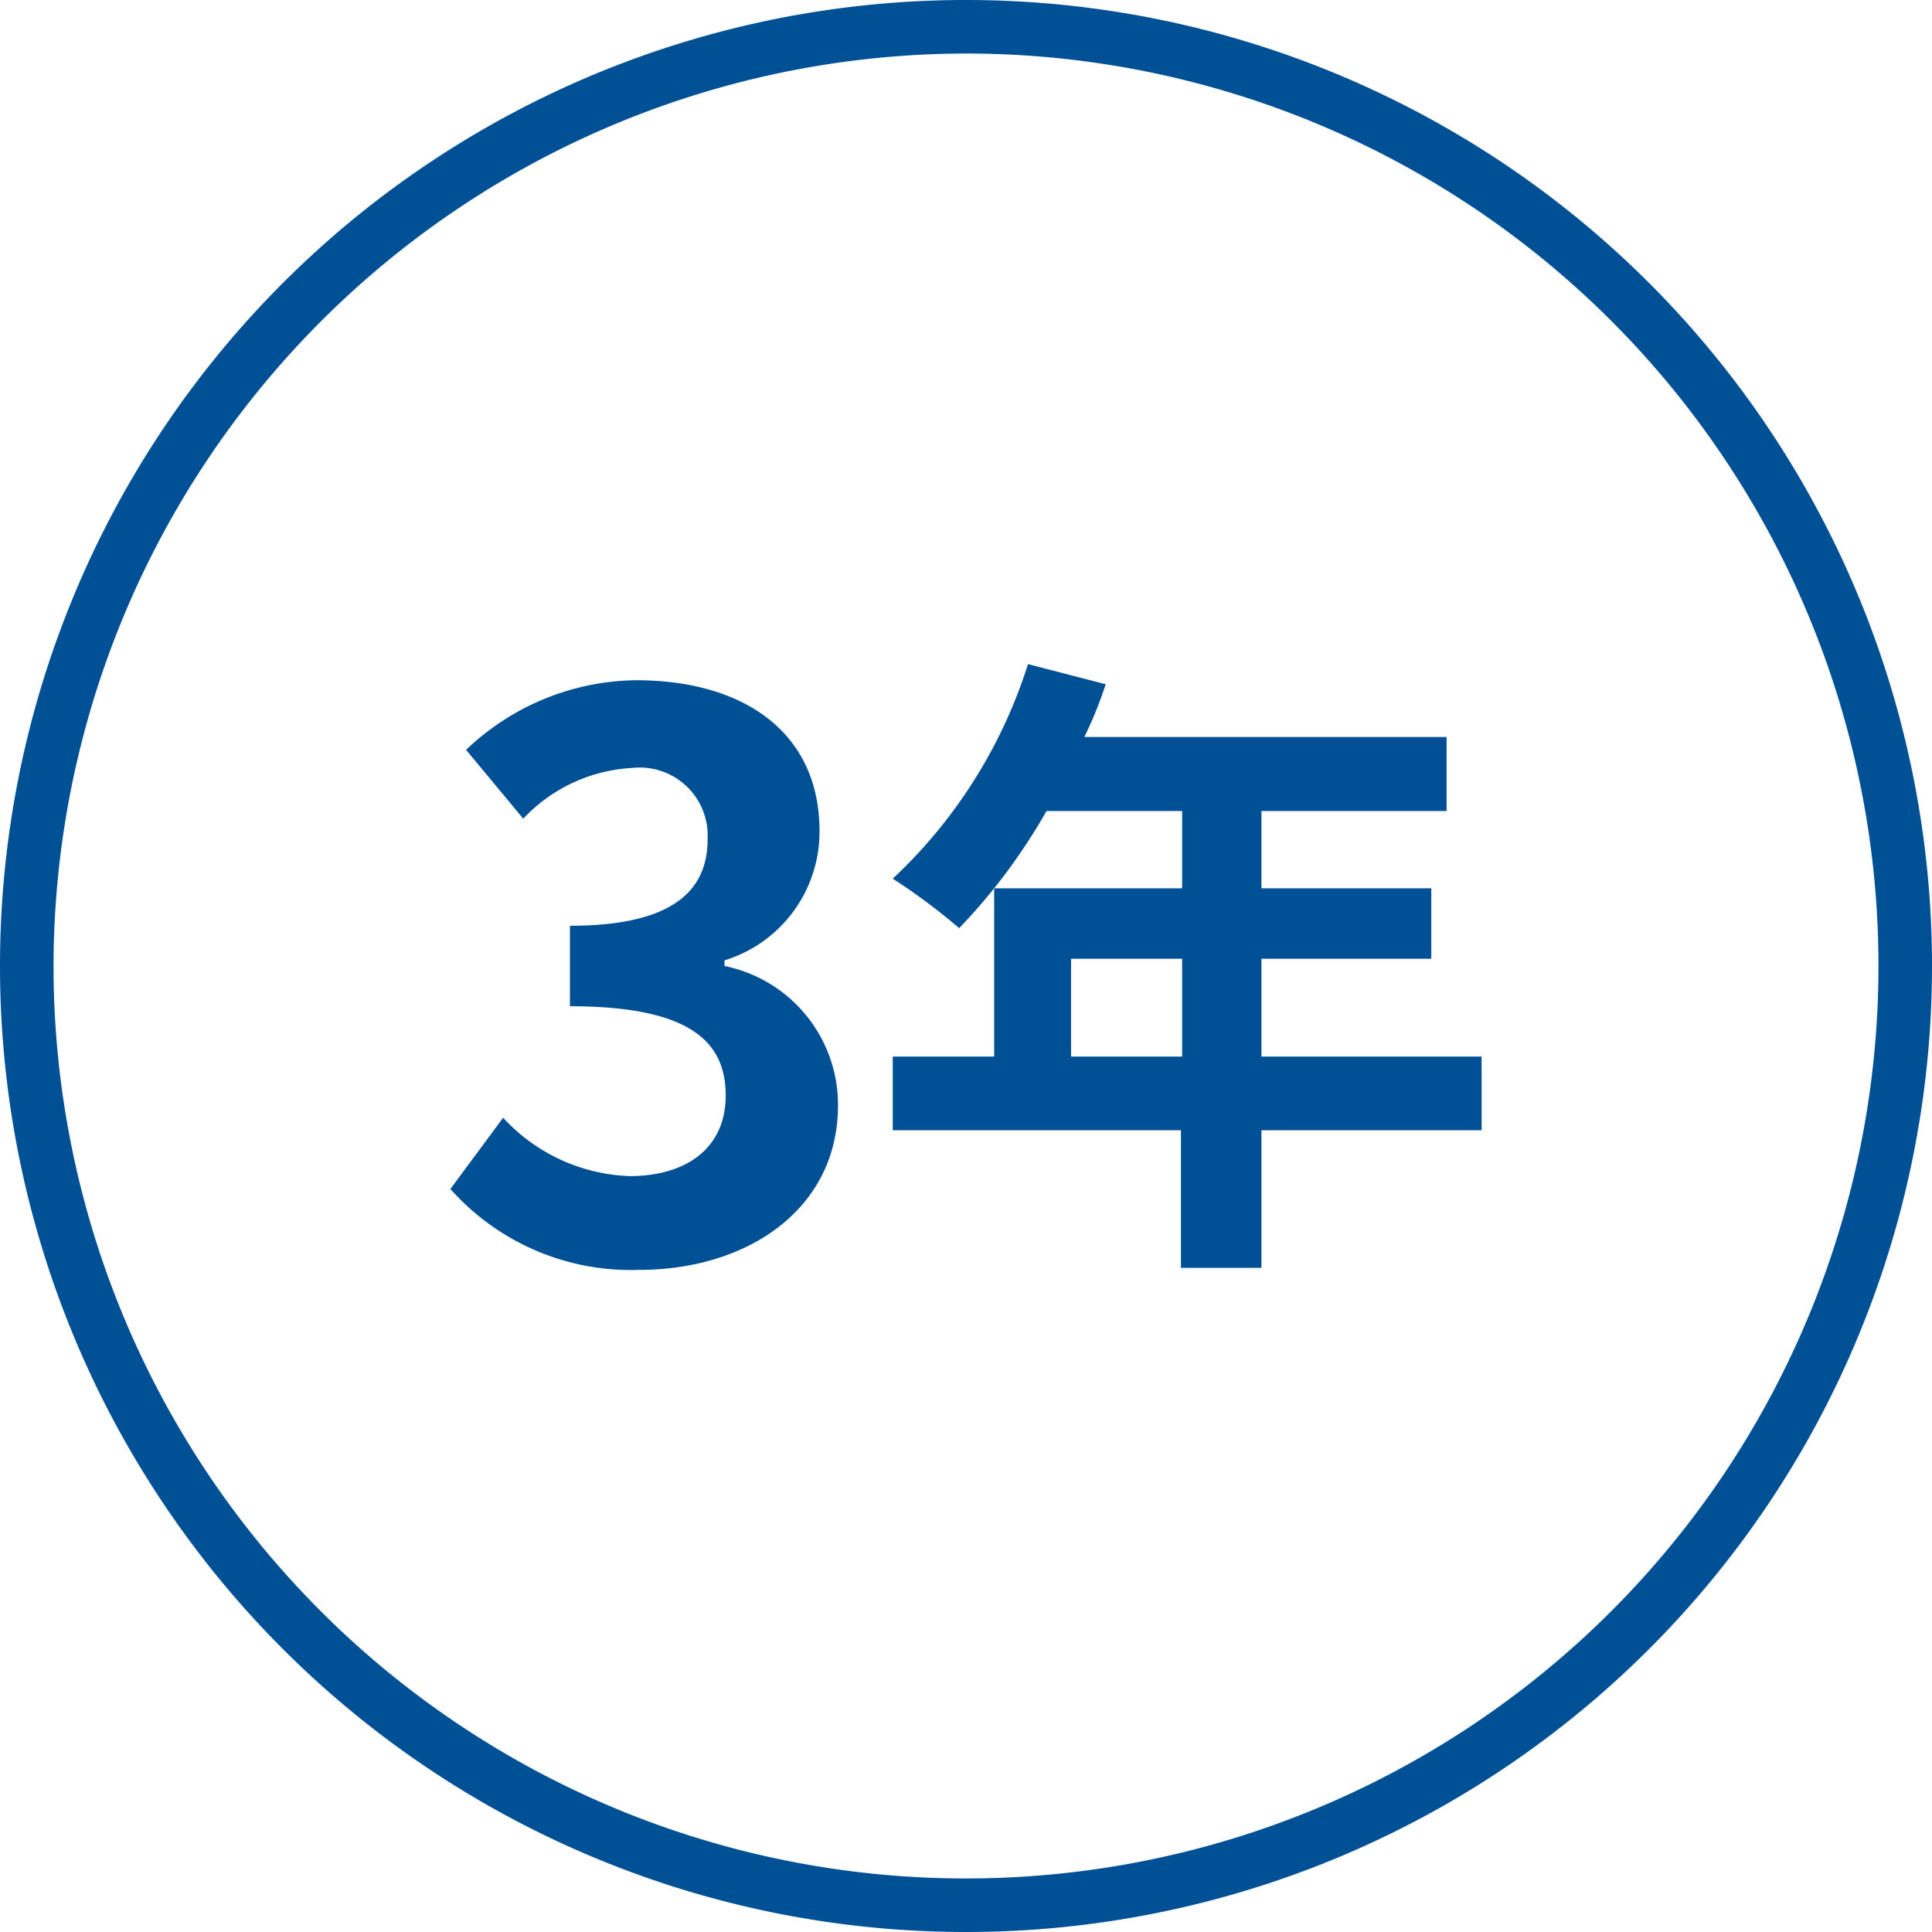
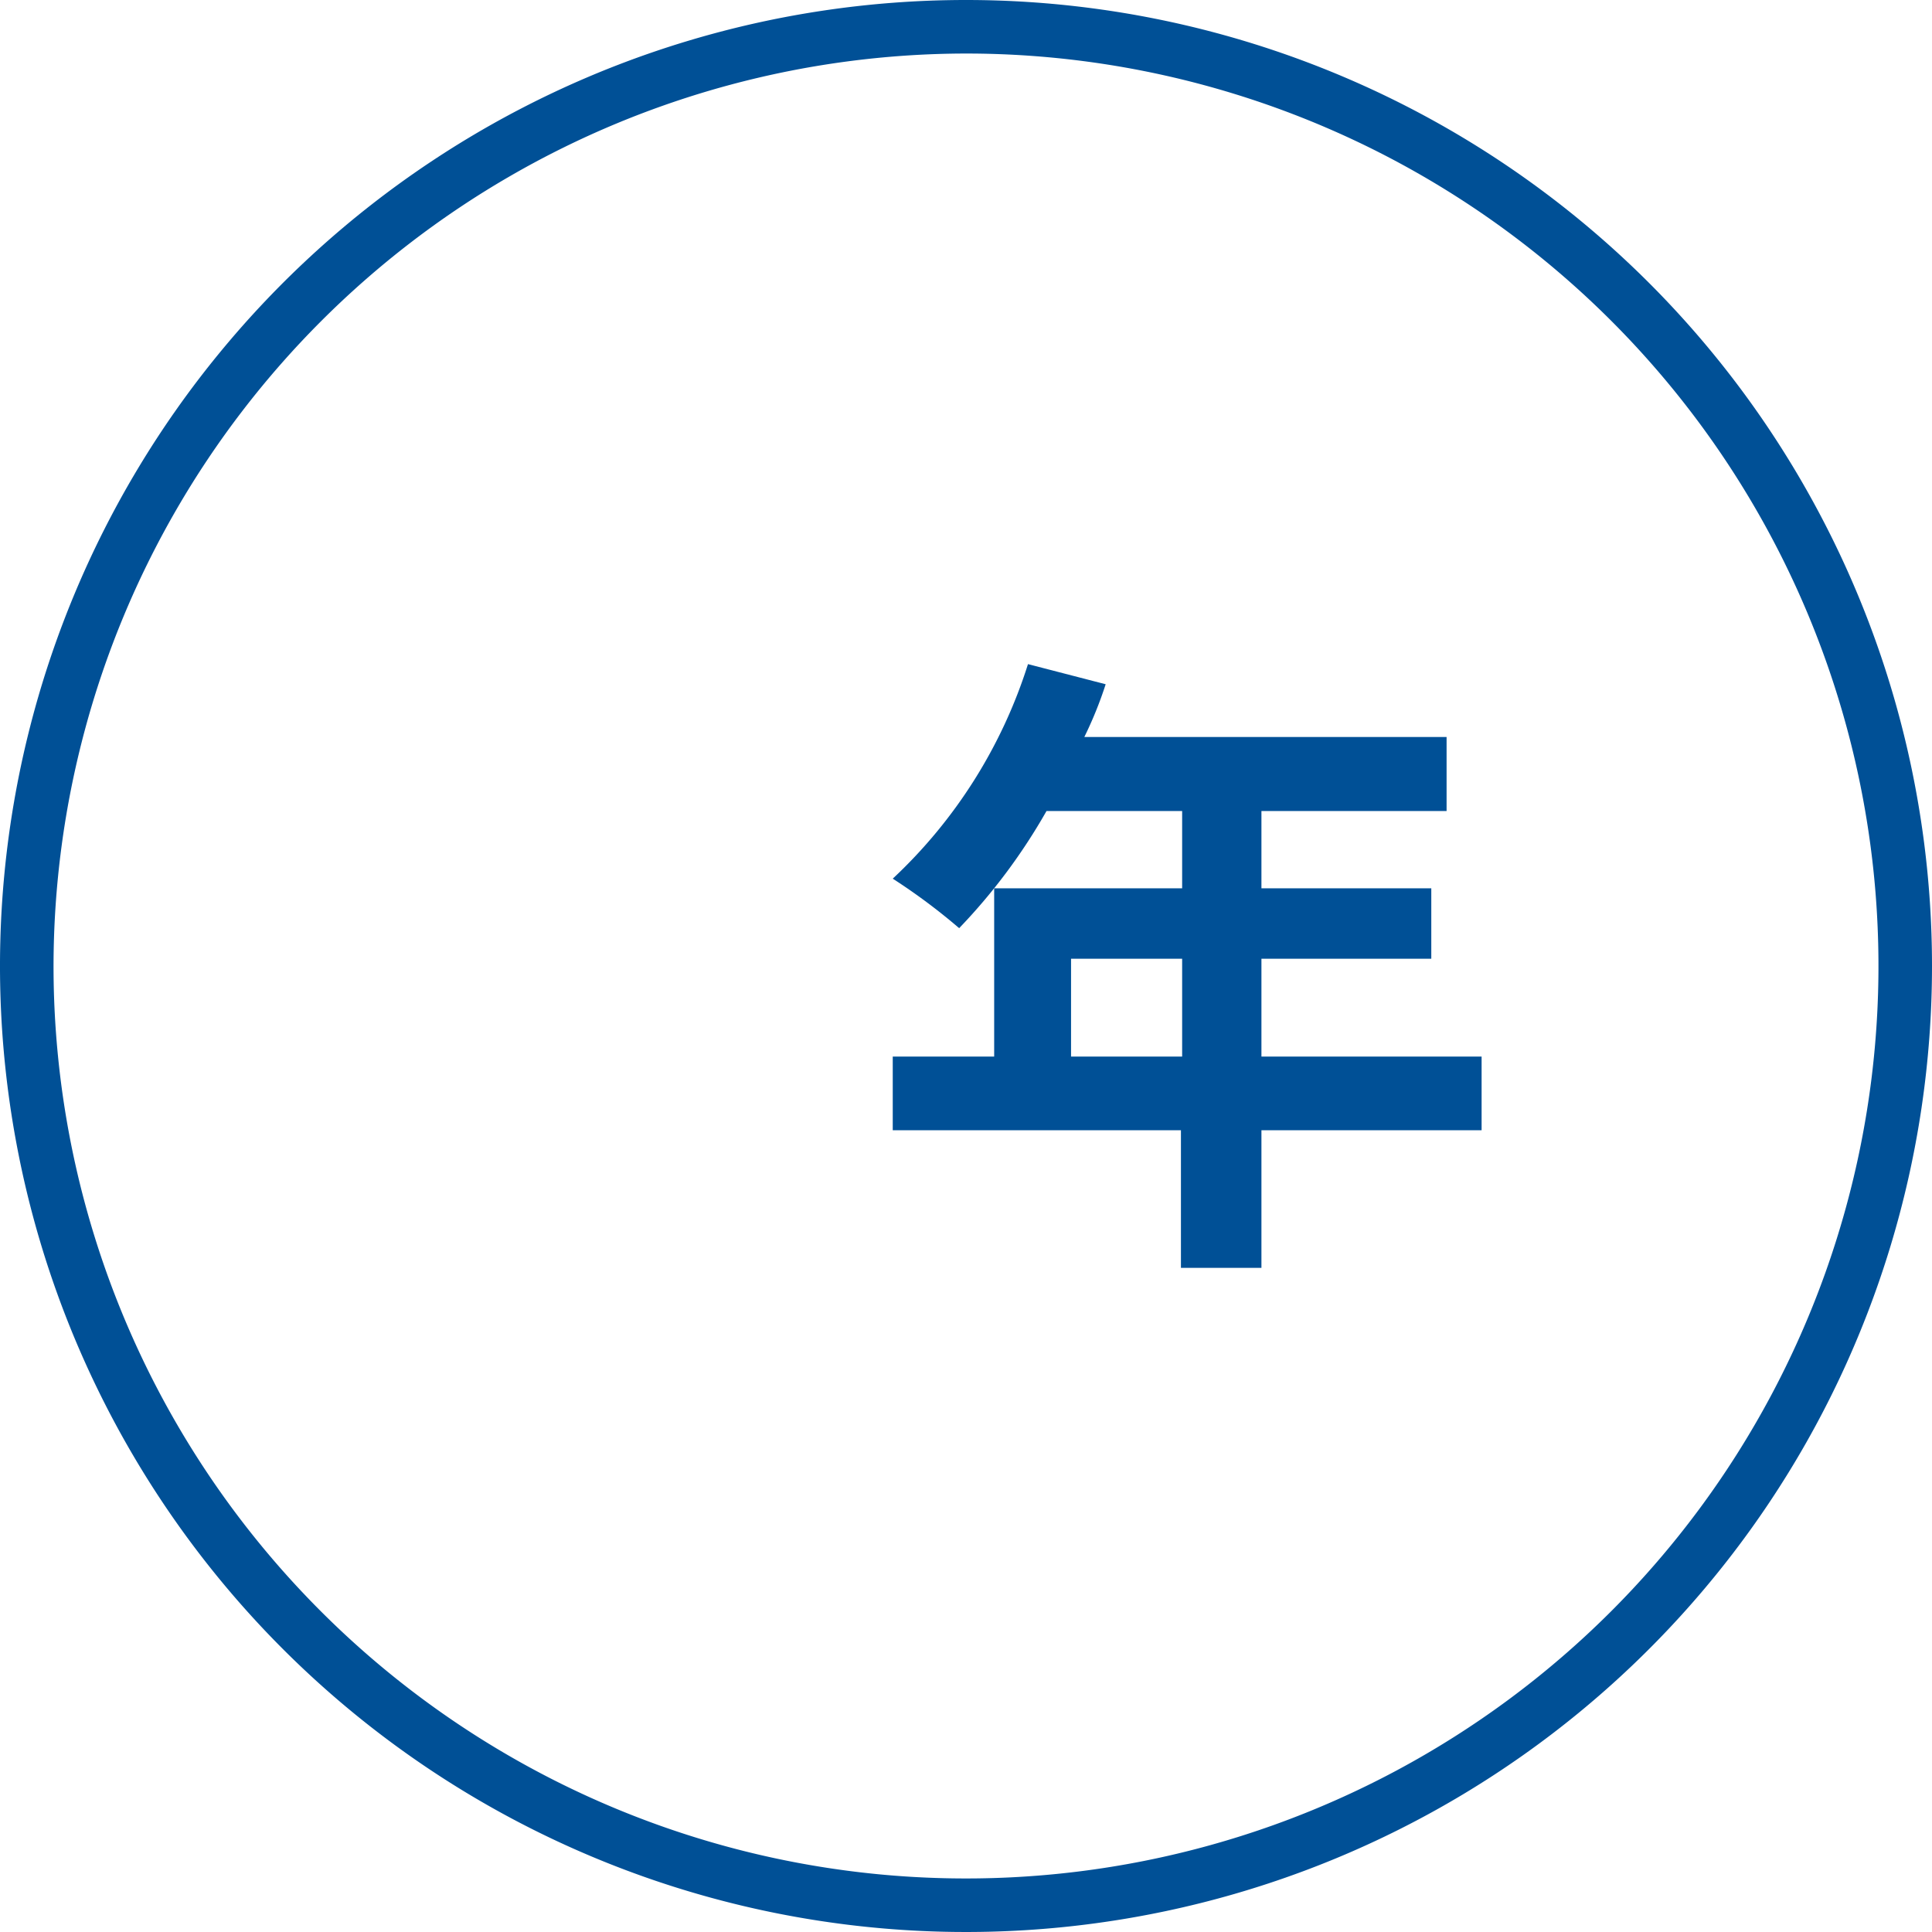
<svg xmlns="http://www.w3.org/2000/svg" viewBox="0 0 48 48">
  <defs>
    <style>.cls-1{fill:#005096;}</style>
  </defs>
  <title>three-year</title>
  <g id="レイヤー_2" data-name="レイヤー 2">
    <g id="レイヤー_1-2" data-name="レイヤー 1">
-       <path class="cls-1" d="M11.19,29.54l1.31-1.77a4.48,4.48,0,0,0,3.14,1.45c1.43,0,2.39-.71,2.39-2S17.22,25,14.16,25V23c2.58,0,3.42-.89,3.42-2.15a1.69,1.69,0,0,0-1.88-1.77A4,4,0,0,0,13,20.34l-1.42-1.71a6.21,6.21,0,0,1,4.22-1.73c2.72,0,4.56,1.33,4.56,3.74A3.34,3.34,0,0,1,18,23.86V24a3.52,3.52,0,0,1,2.82,3.46c0,2.59-2.26,4.09-4.94,4.09A6,6,0,0,1,11.19,29.54Z" />
      <path class="cls-1" d="M36.81,28.08H31.34V31.5h-2V28.08H22.18V26.25H24.7V22.07h4.67V20.15H26a14.6,14.6,0,0,1-2.17,2.91,15.05,15.05,0,0,0-1.65-1.23,12.41,12.41,0,0,0,3.36-5.33l1.93.5a9.71,9.71,0,0,1-.53,1.31h9v1.84H31.34v1.92h4.22v1.75H31.34v2.43h5.47Zm-7.44-1.83V23.82H26.61v2.43Z" />
      <path class="cls-1" d="M24,1.33A22.67,22.67,0,1,1,1.33,24,22.7,22.7,0,0,1,24,1.33M24,0A24,24,0,1,0,48,24,24,24,0,0,0,24,0Z" />
    </g>
  </g>
</svg>